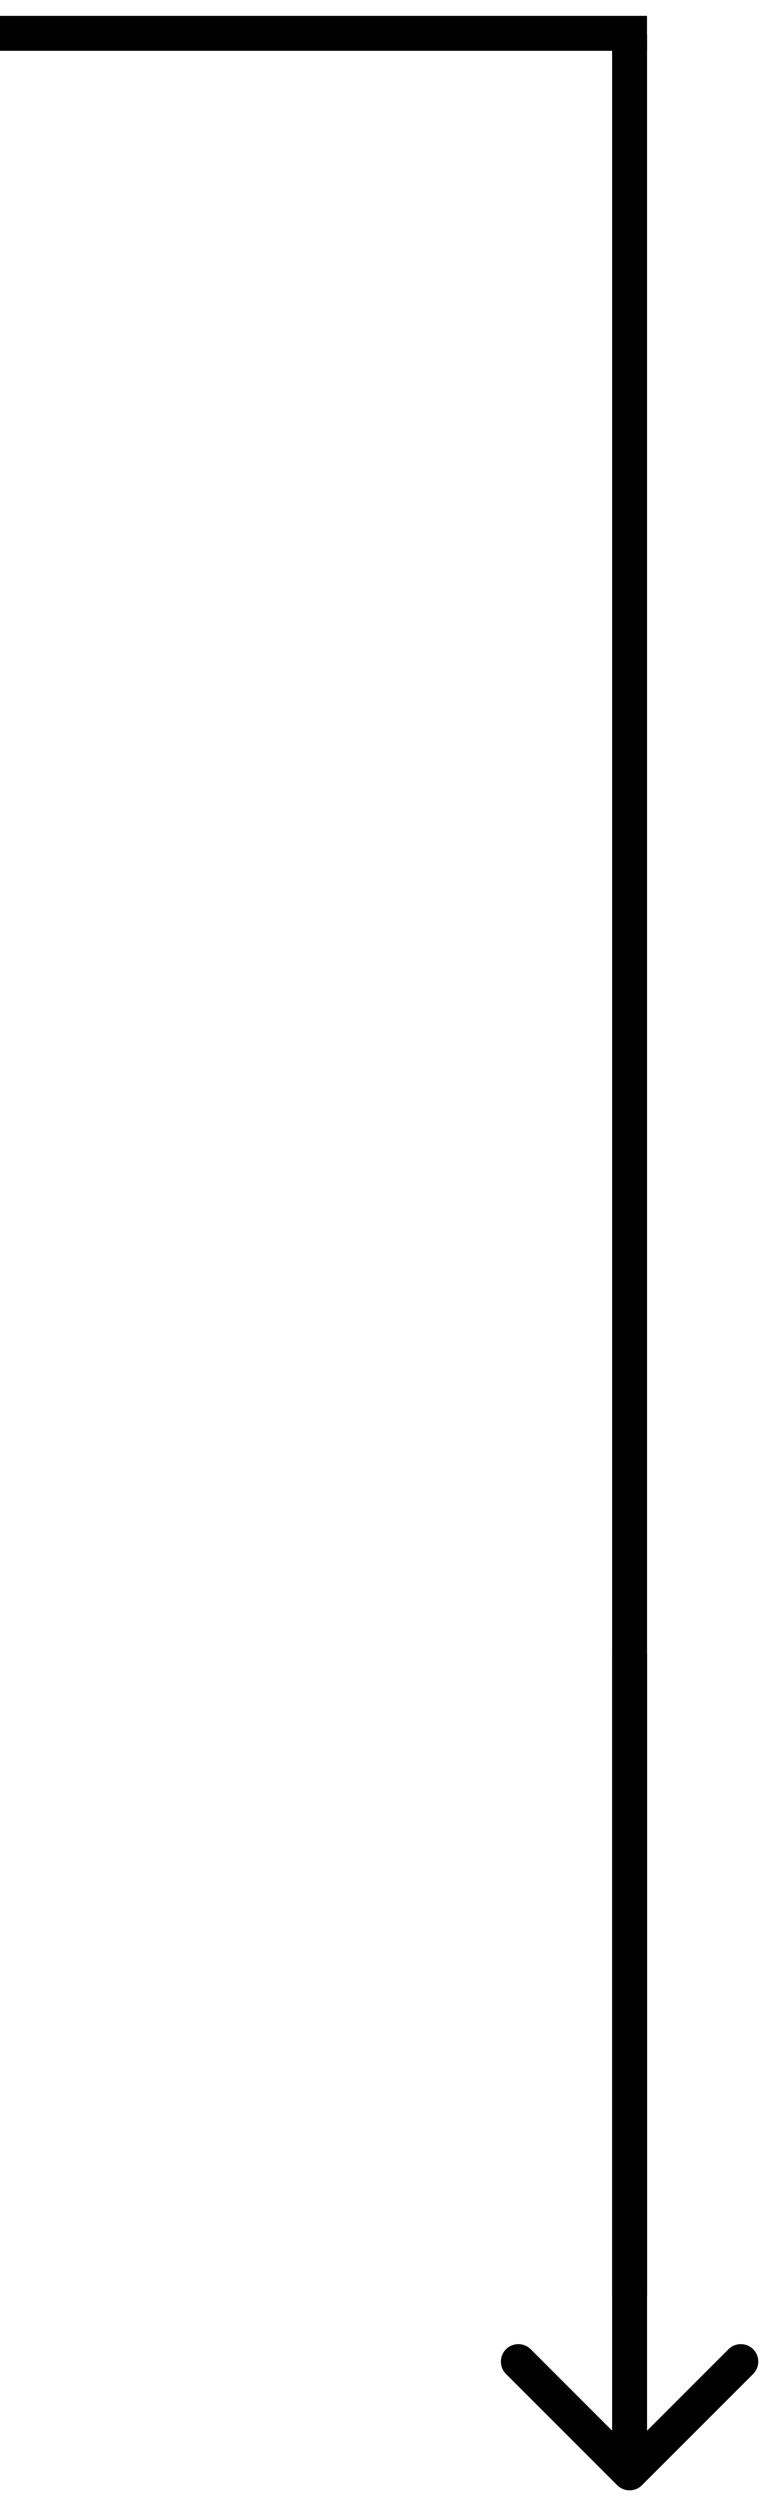
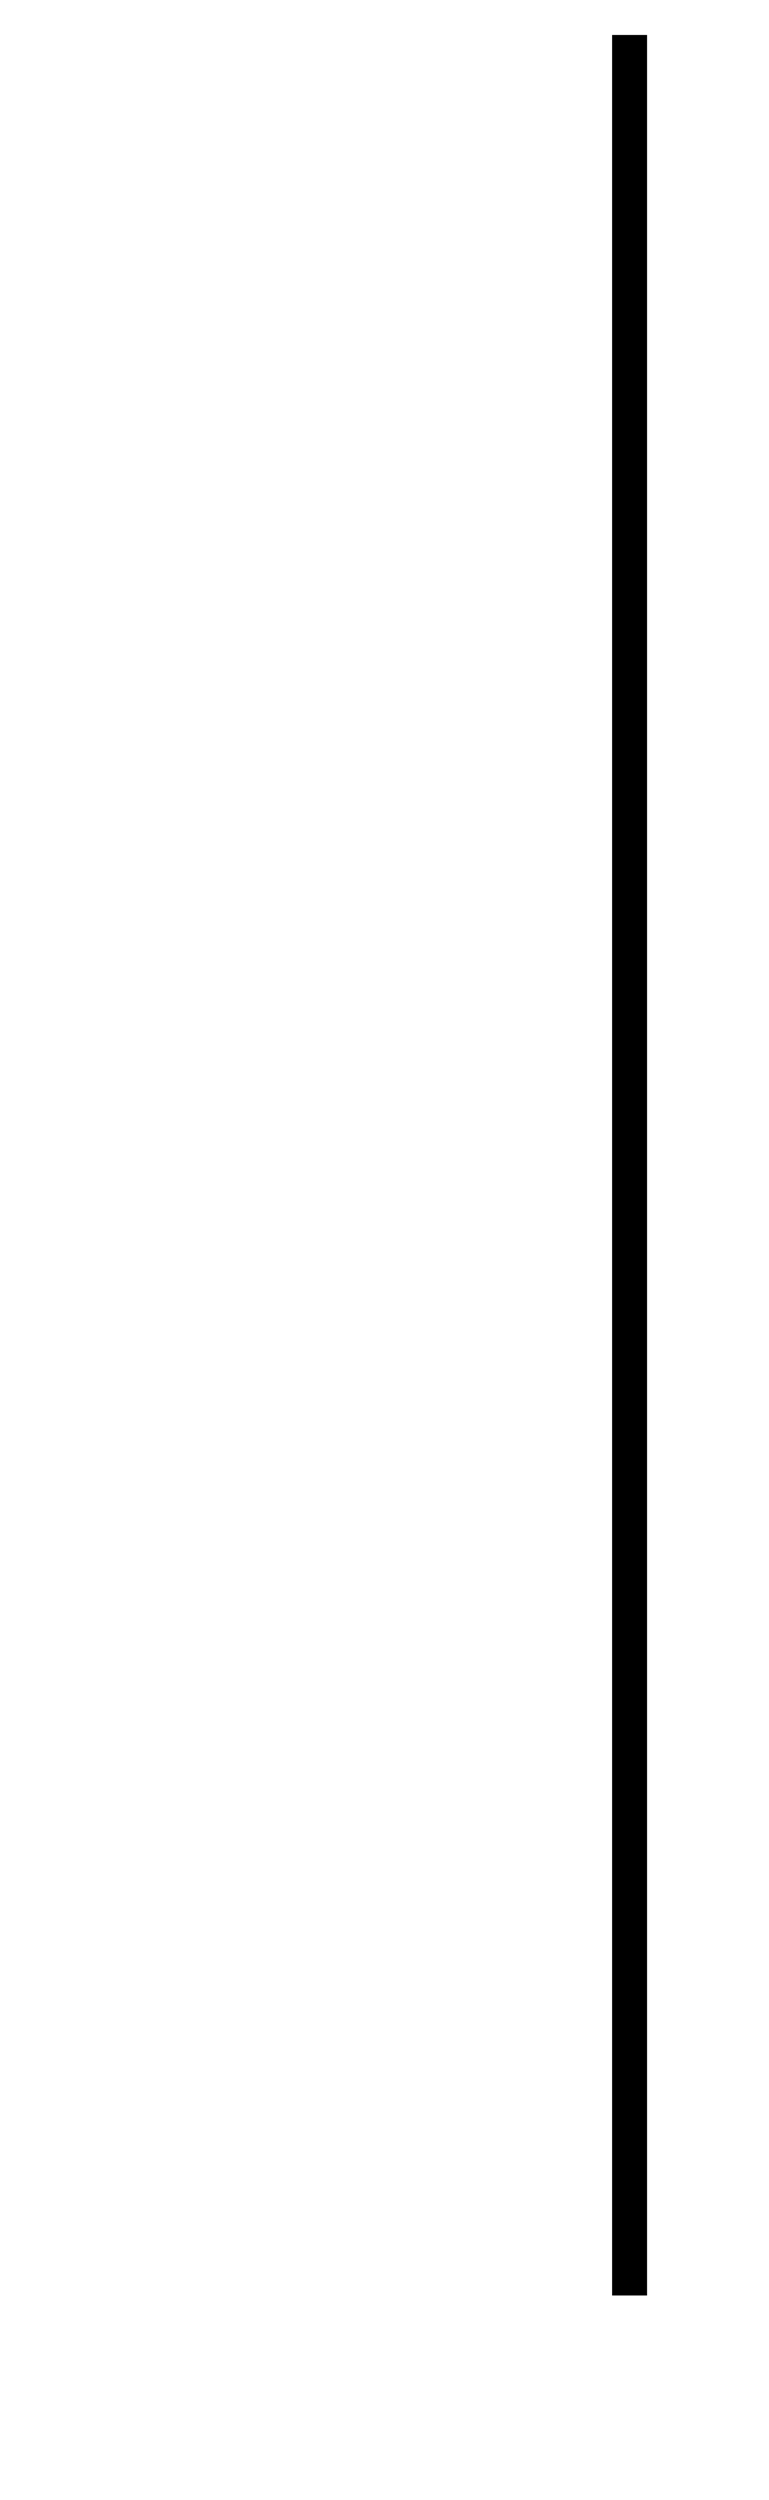
<svg xmlns="http://www.w3.org/2000/svg" width="44" height="143" viewBox="0 0 44 143" fill="none">
-   <line y1="1.907" x2="37.02" y2="1.907" stroke="black" stroke-width="2" />
  <path d="M36.023 2L36.023 131.302" stroke="black" stroke-width="2" />
-   <path d="M35.316 142.155C35.707 142.546 36.34 142.546 36.73 142.155L43.094 135.791C43.485 135.401 43.485 134.767 43.094 134.377C42.704 133.986 42.071 133.986 41.68 134.377L36.023 140.034L30.367 134.377C29.976 133.986 29.343 133.986 28.952 134.377C28.562 134.767 28.562 135.401 28.952 135.791L35.316 142.155ZM35.023 94.589L35.023 141.448L37.023 141.448L37.023 94.589L35.023 94.589Z" fill="black" />
</svg>